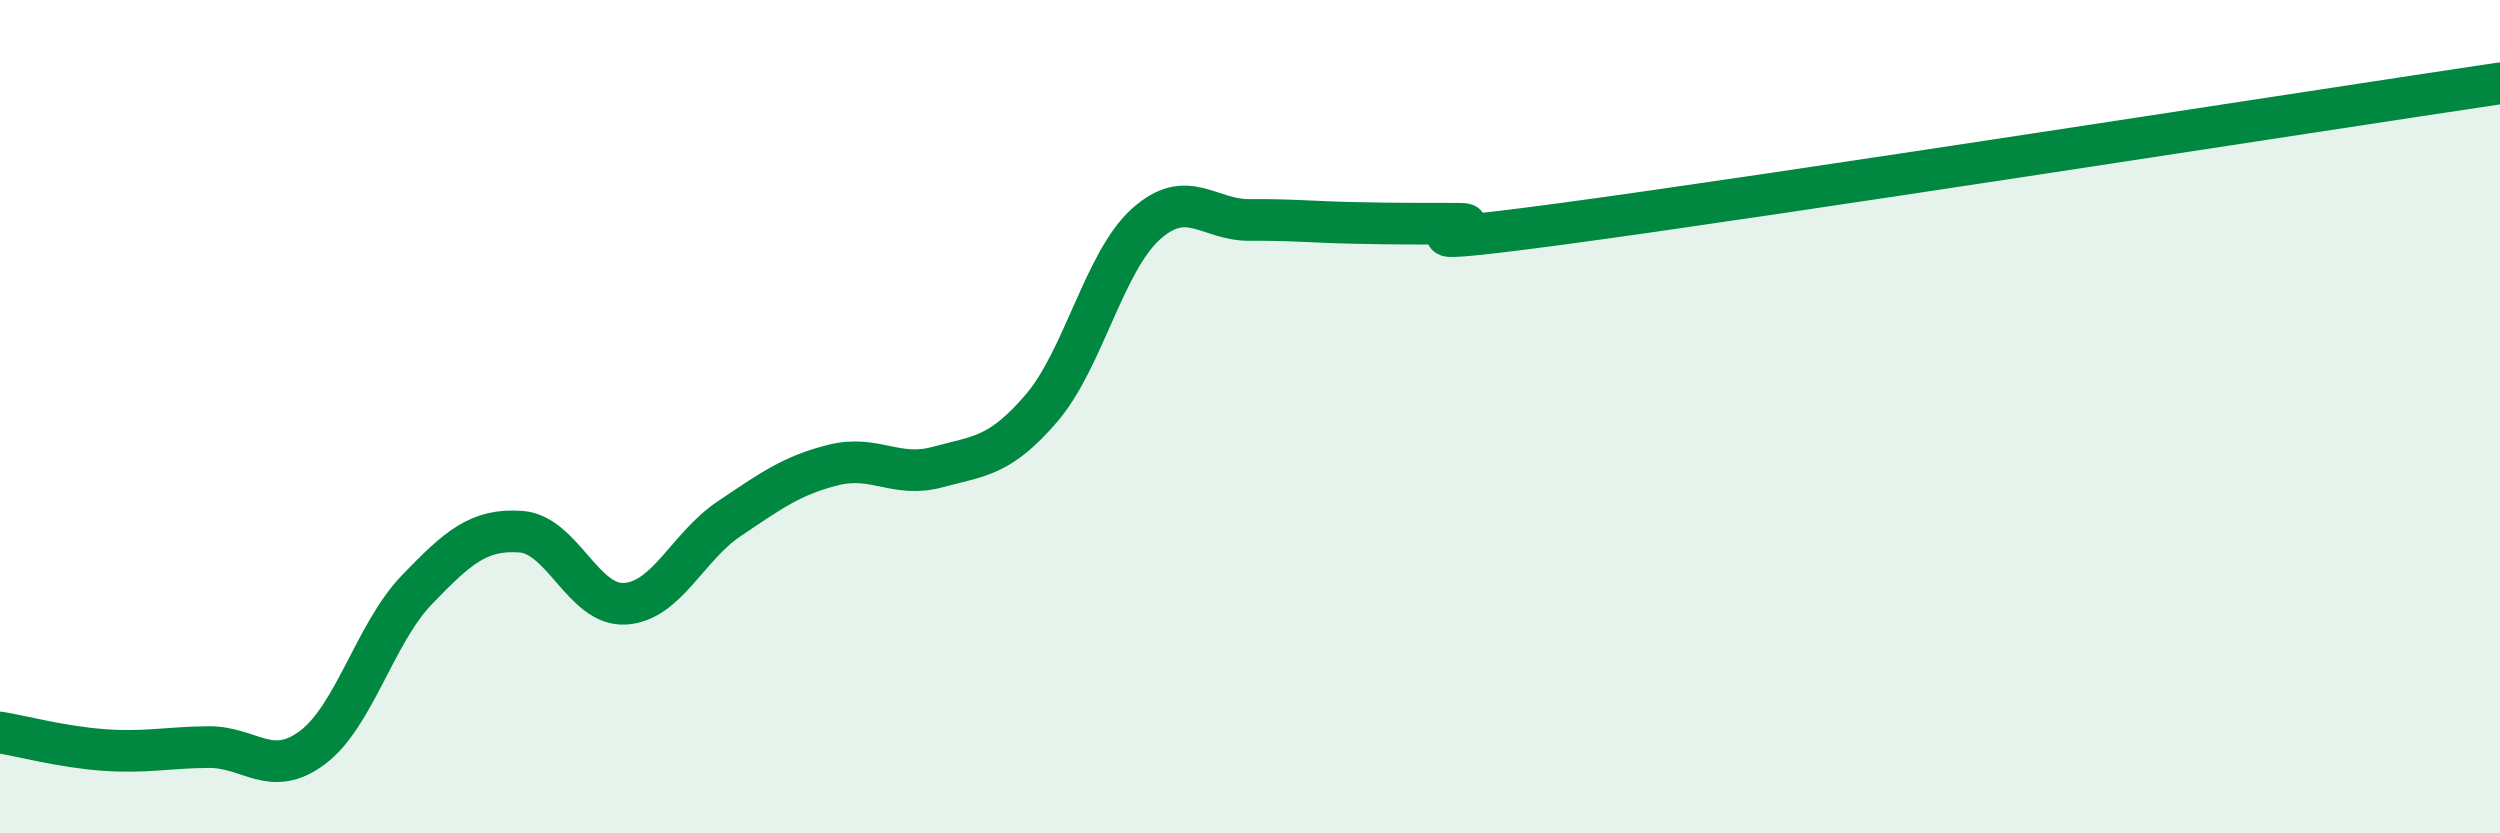
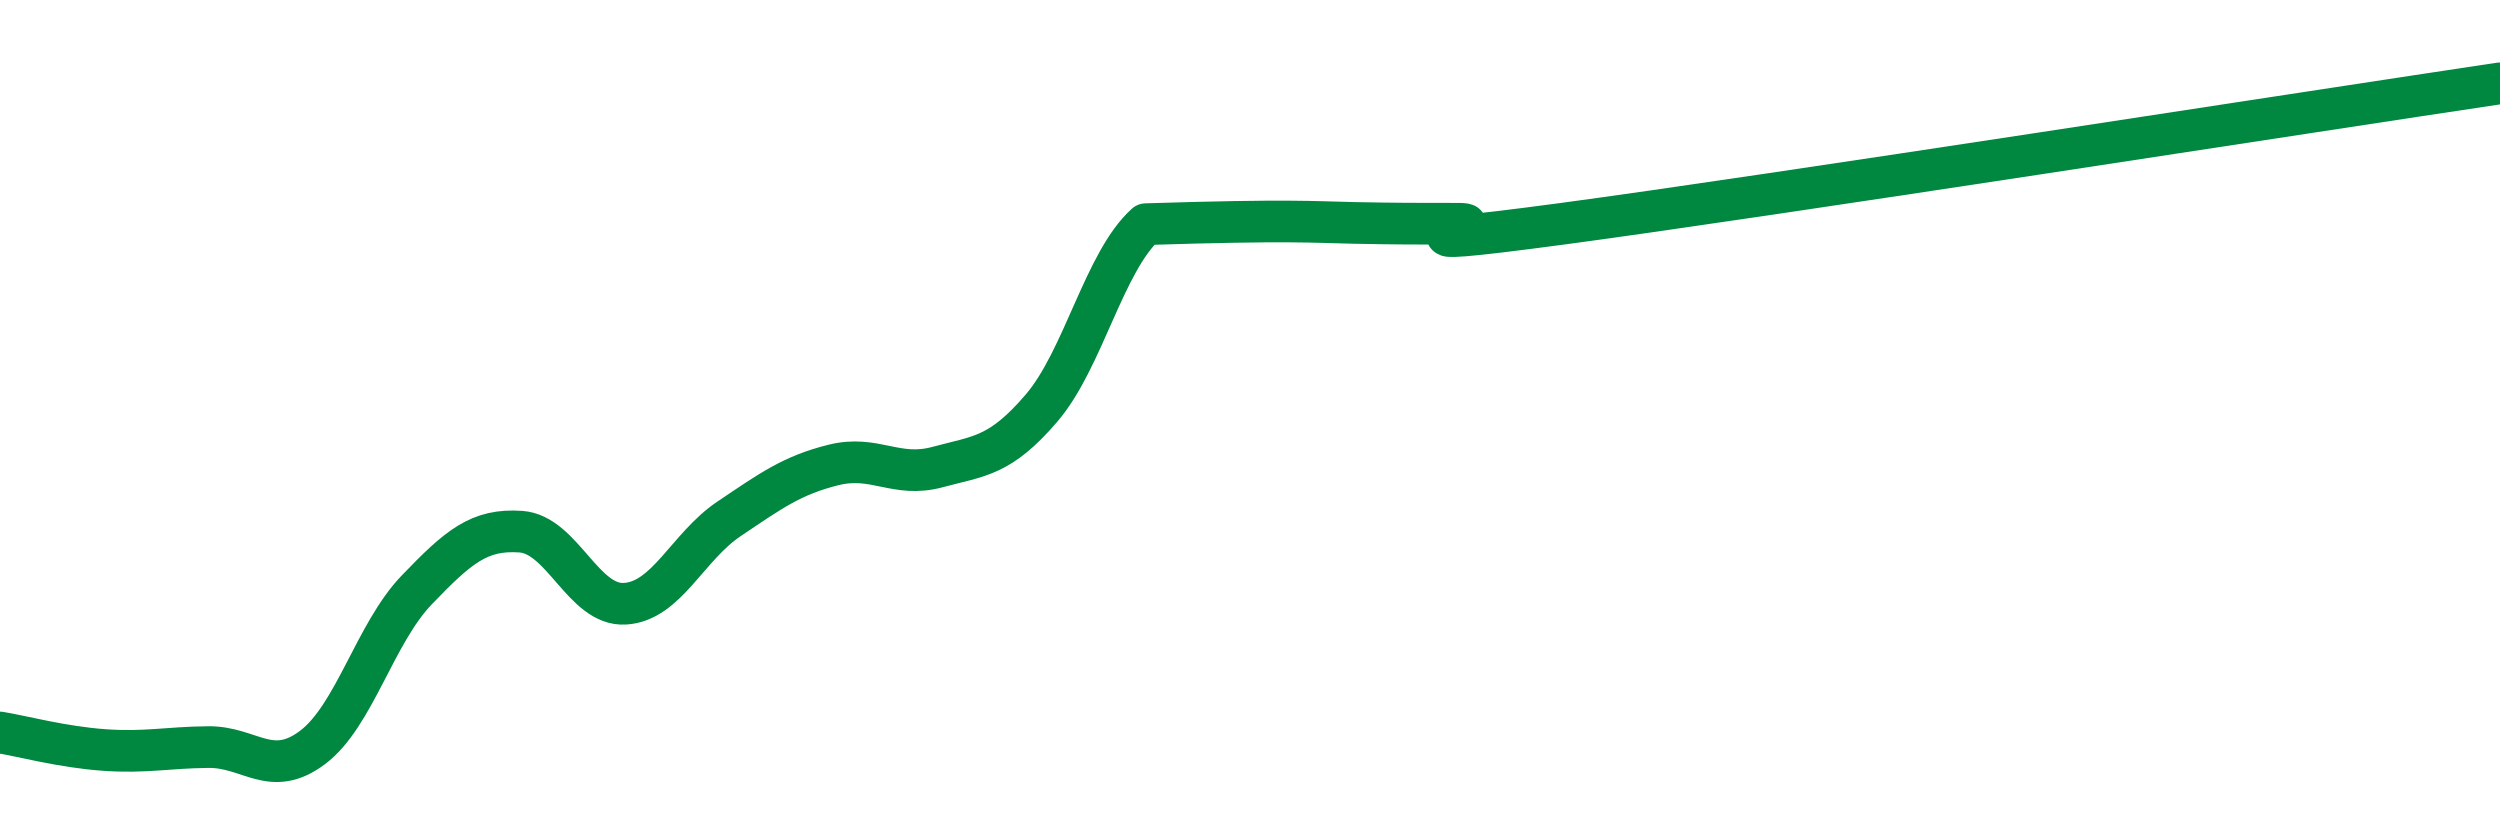
<svg xmlns="http://www.w3.org/2000/svg" width="60" height="20" viewBox="0 0 60 20">
-   <path d="M 0,17.58 C 0.5,17.66 1.5,17.93 2.5,18 C 3.5,18.07 4,17.94 5,17.93 C 6,17.92 6.5,18.69 7.5,17.94 C 8.5,17.19 9,15.2 10,14.16 C 11,13.12 11.5,12.69 12.5,12.76 C 13.5,12.83 14,14.55 15,14.49 C 16,14.43 16.5,13.12 17.5,12.45 C 18.5,11.78 19,11.41 20,11.16 C 21,10.91 21.5,11.48 22.5,11.21 C 23.5,10.94 24,10.96 25,9.79 C 26,8.62 26.5,6.28 27.5,5.38 C 28.5,4.48 29,5.29 30,5.28 C 31,5.27 31.5,5.33 32.5,5.35 C 33.5,5.37 34,5.37 35,5.37 C 36,5.37 32.5,6.04 37.5,5.37 C 42.5,4.7 55.5,2.67 60,2L60 20L0 20Z" fill="#008740" opacity="0.1" stroke-linecap="round" stroke-linejoin="round" />
-   <path d="M 0,17.58 C 0.5,17.66 1.5,17.93 2.5,18 C 3.5,18.07 4,17.94 5,17.93 C 6,17.92 6.5,18.69 7.5,17.94 C 8.5,17.19 9,15.2 10,14.16 C 11,13.12 11.5,12.69 12.5,12.76 C 13.5,12.83 14,14.55 15,14.49 C 16,14.43 16.5,13.12 17.5,12.45 C 18.5,11.78 19,11.41 20,11.16 C 21,10.91 21.5,11.48 22.5,11.21 C 23.5,10.94 24,10.96 25,9.79 C 26,8.62 26.5,6.28 27.5,5.38 C 28.5,4.48 29,5.29 30,5.28 C 31,5.27 31.5,5.33 32.5,5.35 C 33.5,5.37 34,5.37 35,5.37 C 36,5.37 32.5,6.04 37.5,5.37 C 42.5,4.7 55.5,2.67 60,2" stroke="#008740" stroke-width="1" fill="none" stroke-linecap="round" stroke-linejoin="round" />
+   <path d="M 0,17.58 C 0.5,17.66 1.5,17.93 2.5,18 C 3.5,18.07 4,17.94 5,17.93 C 6,17.92 6.5,18.69 7.5,17.94 C 8.5,17.19 9,15.2 10,14.16 C 11,13.12 11.5,12.69 12.5,12.76 C 13.5,12.83 14,14.55 15,14.49 C 16,14.43 16.5,13.12 17.5,12.45 C 18.5,11.78 19,11.41 20,11.16 C 21,10.91 21.5,11.48 22.5,11.21 C 23.5,10.94 24,10.96 25,9.79 C 26,8.62 26.5,6.28 27.5,5.38 C 31,5.27 31.5,5.33 32.5,5.35 C 33.5,5.37 34,5.37 35,5.37 C 36,5.37 32.5,6.04 37.5,5.37 C 42.5,4.7 55.5,2.67 60,2" stroke="#008740" stroke-width="1" fill="none" stroke-linecap="round" stroke-linejoin="round" />
</svg>